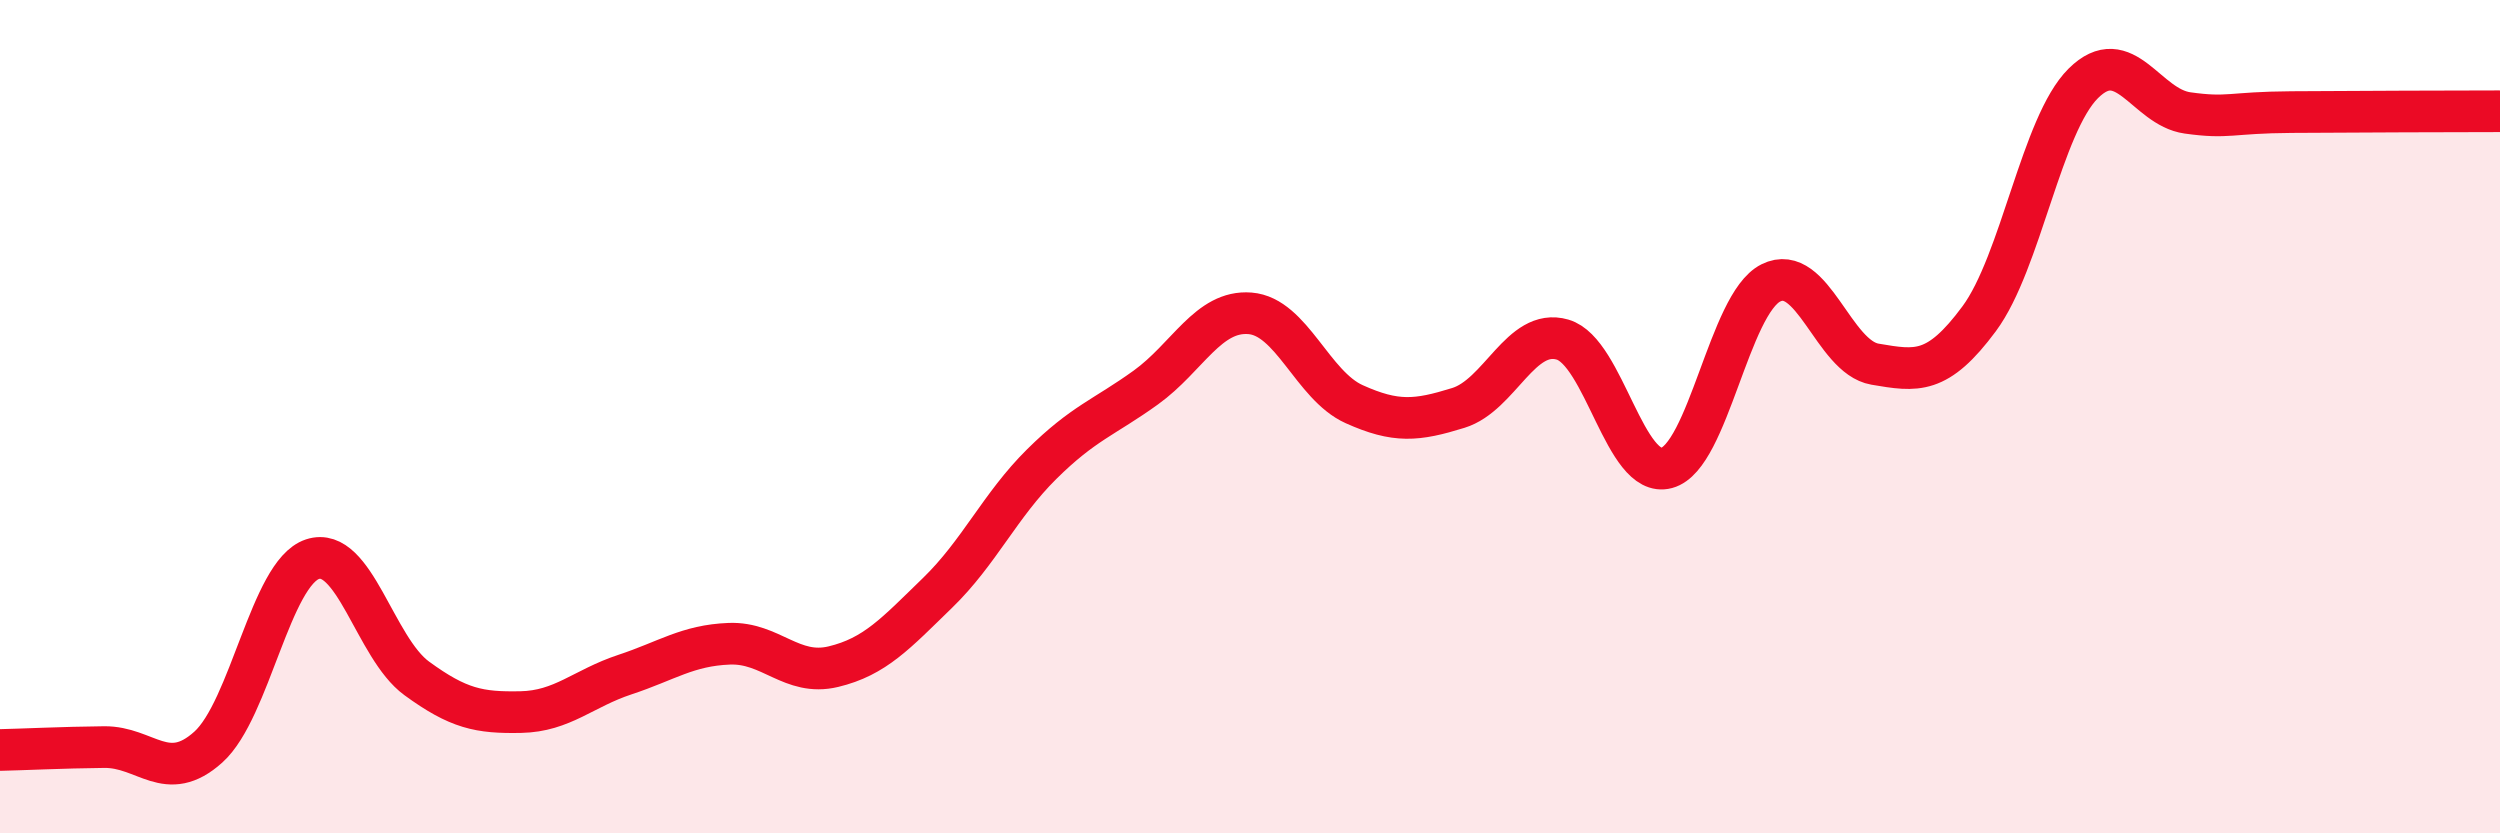
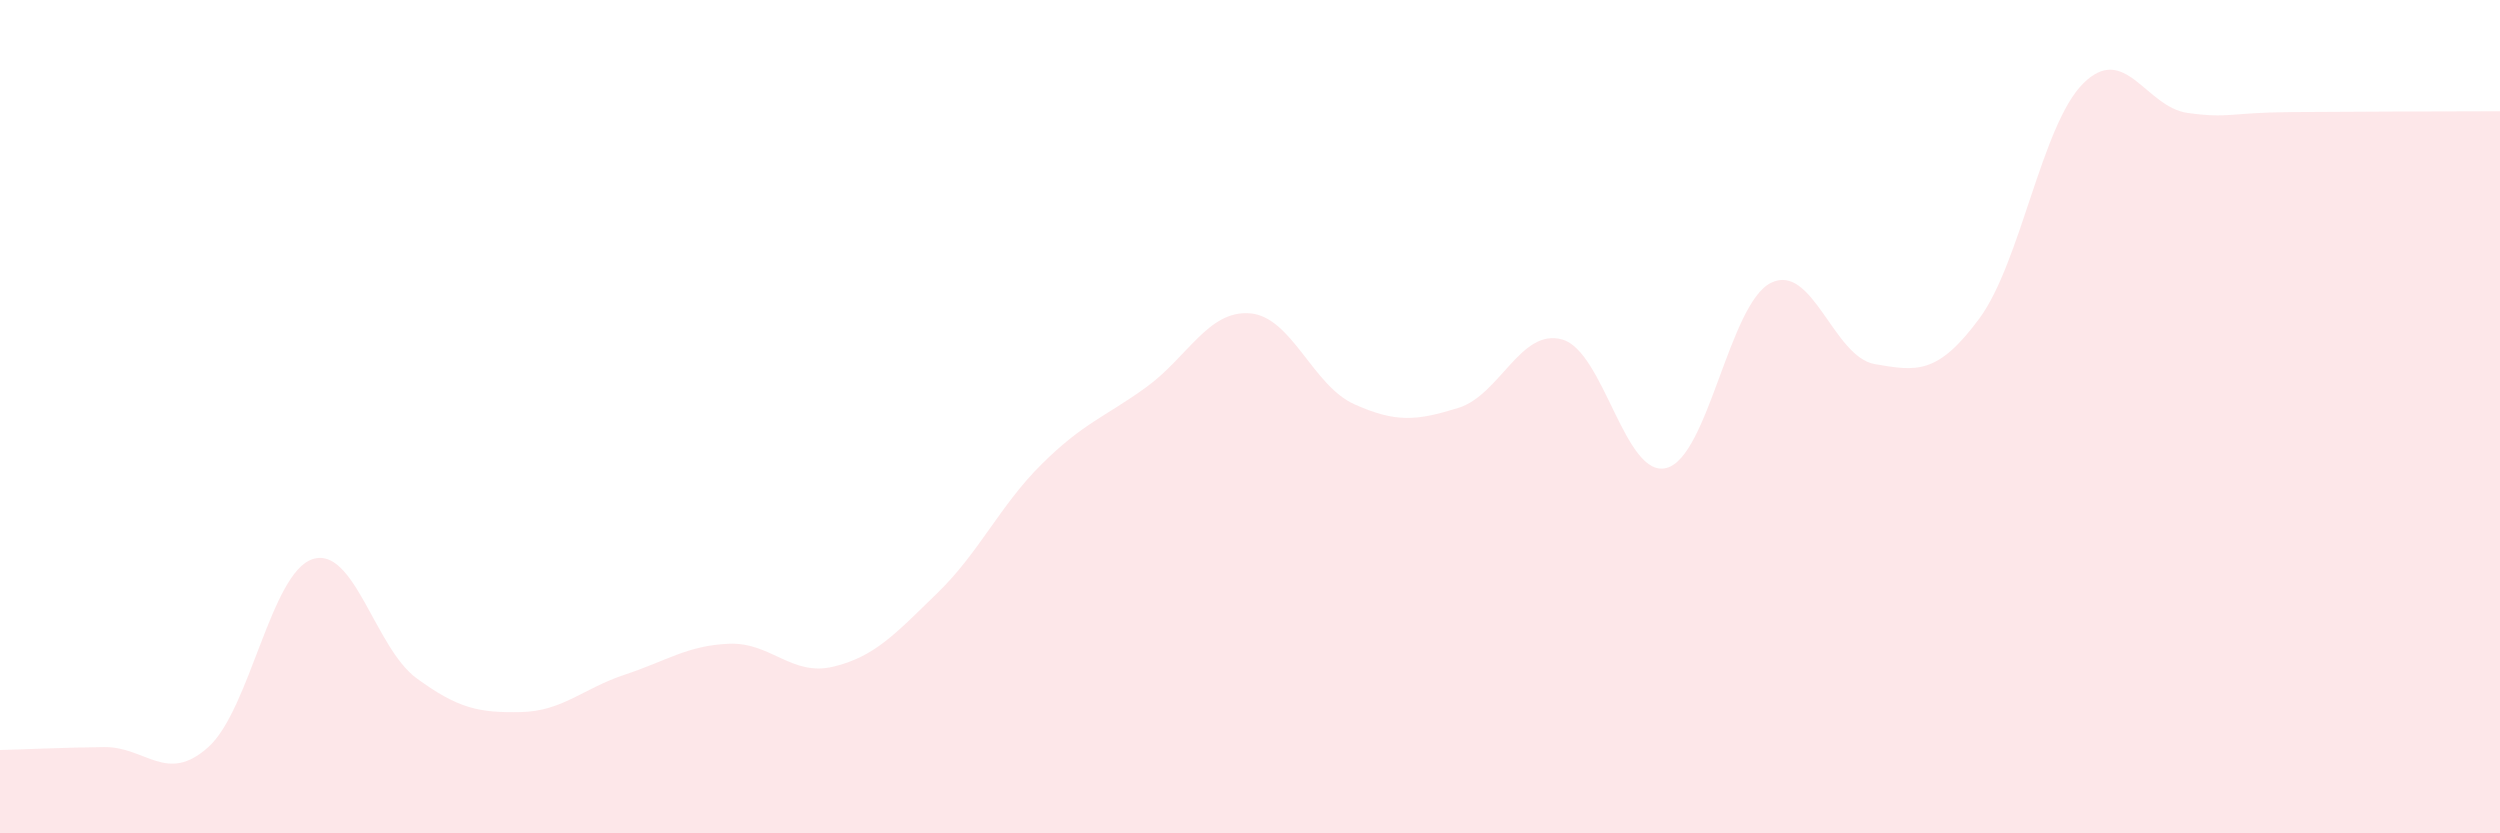
<svg xmlns="http://www.w3.org/2000/svg" width="60" height="20" viewBox="0 0 60 20">
  <path d="M 0,18 C 0.5,17.99 1.5,17.94 2.5,17.93 C 3.5,17.92 4,18.83 5,17.93 C 6,17.03 6.5,13.75 7.5,13.42 C 8.5,13.09 9,15.55 10,16.28 C 11,17.01 11.5,17.11 12.5,17.09 C 13.5,17.07 14,16.52 15,16.19 C 16,15.86 16.5,15.49 17.5,15.45 C 18.5,15.41 19,16.24 20,16 C 21,15.76 21.5,15.2 22.5,14.23 C 23.5,13.26 24,12.13 25,11.14 C 26,10.15 26.5,10.02 27.5,9.3 C 28.5,8.58 29,7.44 30,7.52 C 31,7.6 31.5,9.25 32.5,9.7 C 33.5,10.15 34,10.1 35,9.79 C 36,9.48 36.5,7.86 37.5,8.15 C 38.5,8.44 39,11.5 40,11.23 C 41,10.96 41.5,7.29 42.5,6.79 C 43.5,6.29 44,8.57 45,8.74 C 46,8.91 46.5,9 47.5,7.65 C 48.5,6.3 49,2.99 50,2 C 51,1.01 51.5,2.57 52.5,2.71 C 53.5,2.85 53.5,2.7 55,2.69 C 56.5,2.68 59,2.67 60,2.67L60 20L0 20Z" fill="#EB0A25" opacity="0.1" stroke-linecap="round" stroke-linejoin="round" />
-   <path d="M 0,18 C 0.5,17.99 1.5,17.94 2.5,17.93 C 3.5,17.92 4,18.83 5,17.93 C 6,17.03 6.5,13.75 7.5,13.42 C 8.5,13.09 9,15.55 10,16.28 C 11,17.01 11.5,17.11 12.5,17.09 C 13.5,17.07 14,16.52 15,16.19 C 16,15.86 16.5,15.49 17.5,15.45 C 18.5,15.41 19,16.24 20,16 C 21,15.76 21.5,15.2 22.5,14.23 C 23.5,13.26 24,12.13 25,11.14 C 26,10.15 26.5,10.02 27.5,9.3 C 28.5,8.58 29,7.44 30,7.52 C 31,7.6 31.5,9.25 32.5,9.7 C 33.5,10.15 34,10.1 35,9.79 C 36,9.48 36.5,7.86 37.5,8.15 C 38.5,8.44 39,11.5 40,11.23 C 41,10.96 41.5,7.29 42.5,6.79 C 43.5,6.29 44,8.57 45,8.74 C 46,8.91 46.5,9 47.5,7.65 C 48.5,6.3 49,2.99 50,2 C 51,1.01 51.5,2.57 52.5,2.71 C 53.5,2.85 53.5,2.7 55,2.69 C 56.5,2.68 59,2.67 60,2.67" stroke="#EB0A25" stroke-width="1" fill="none" stroke-linecap="round" stroke-linejoin="round" />
</svg>